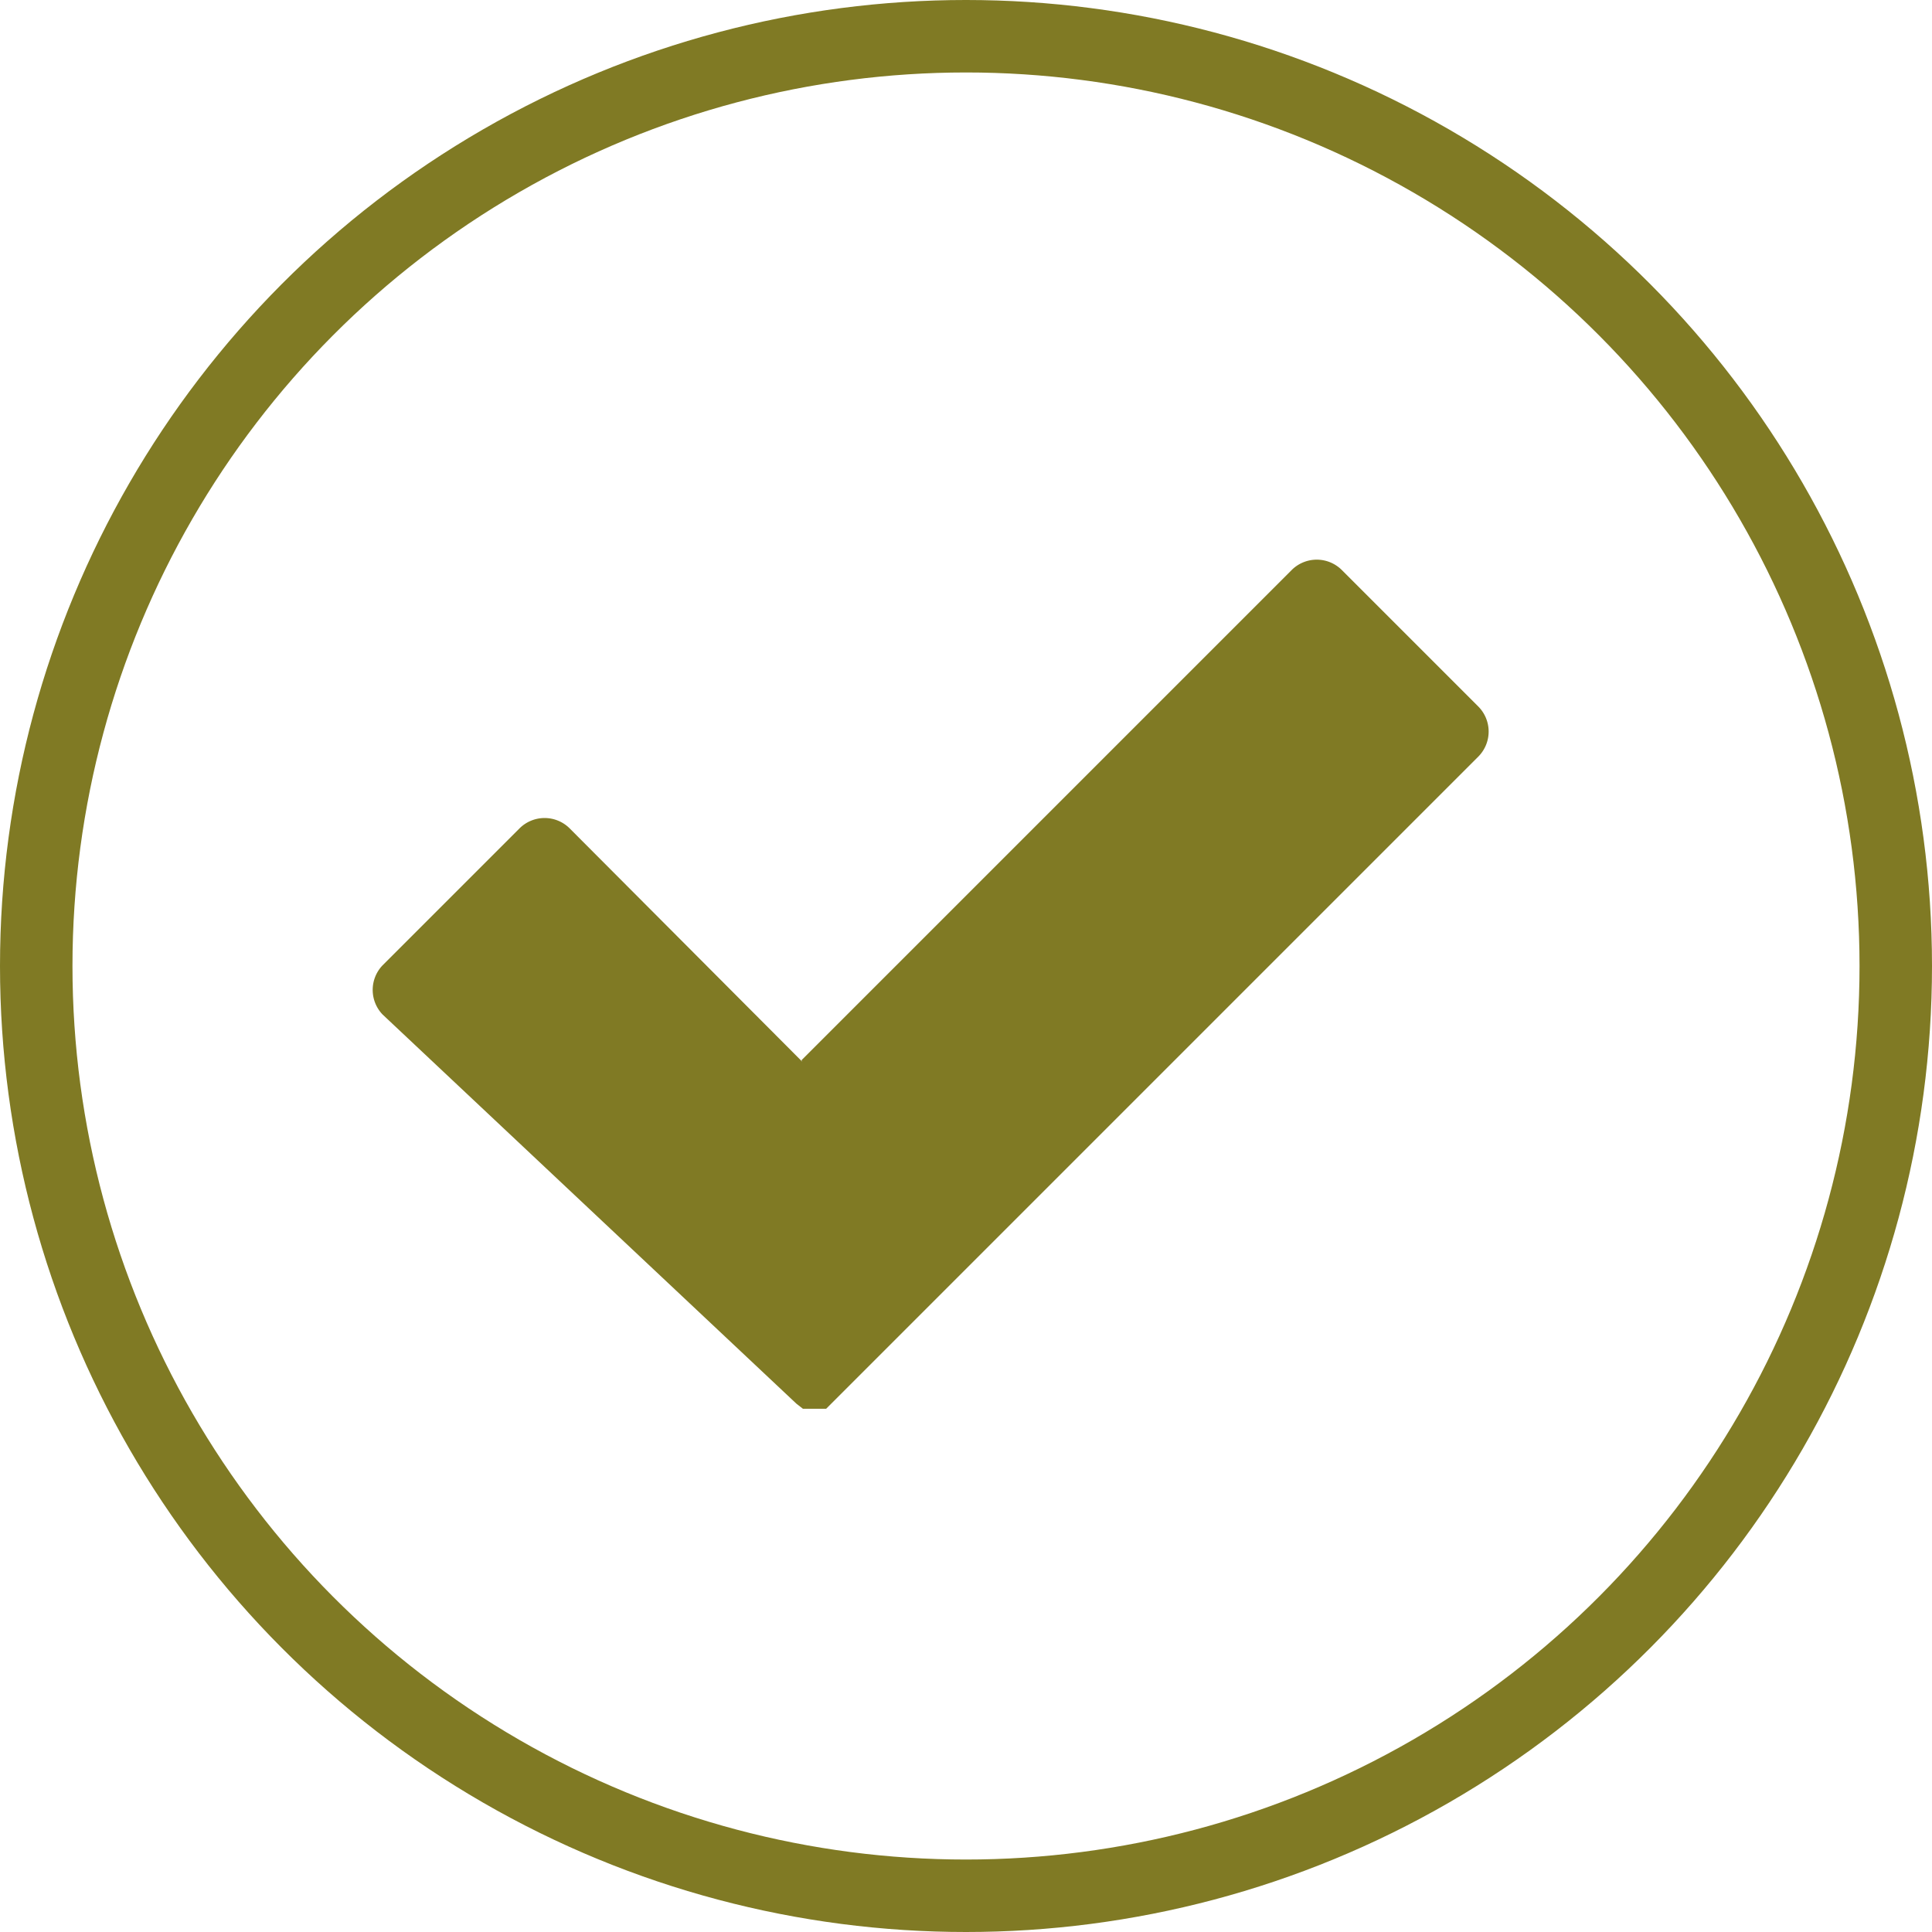
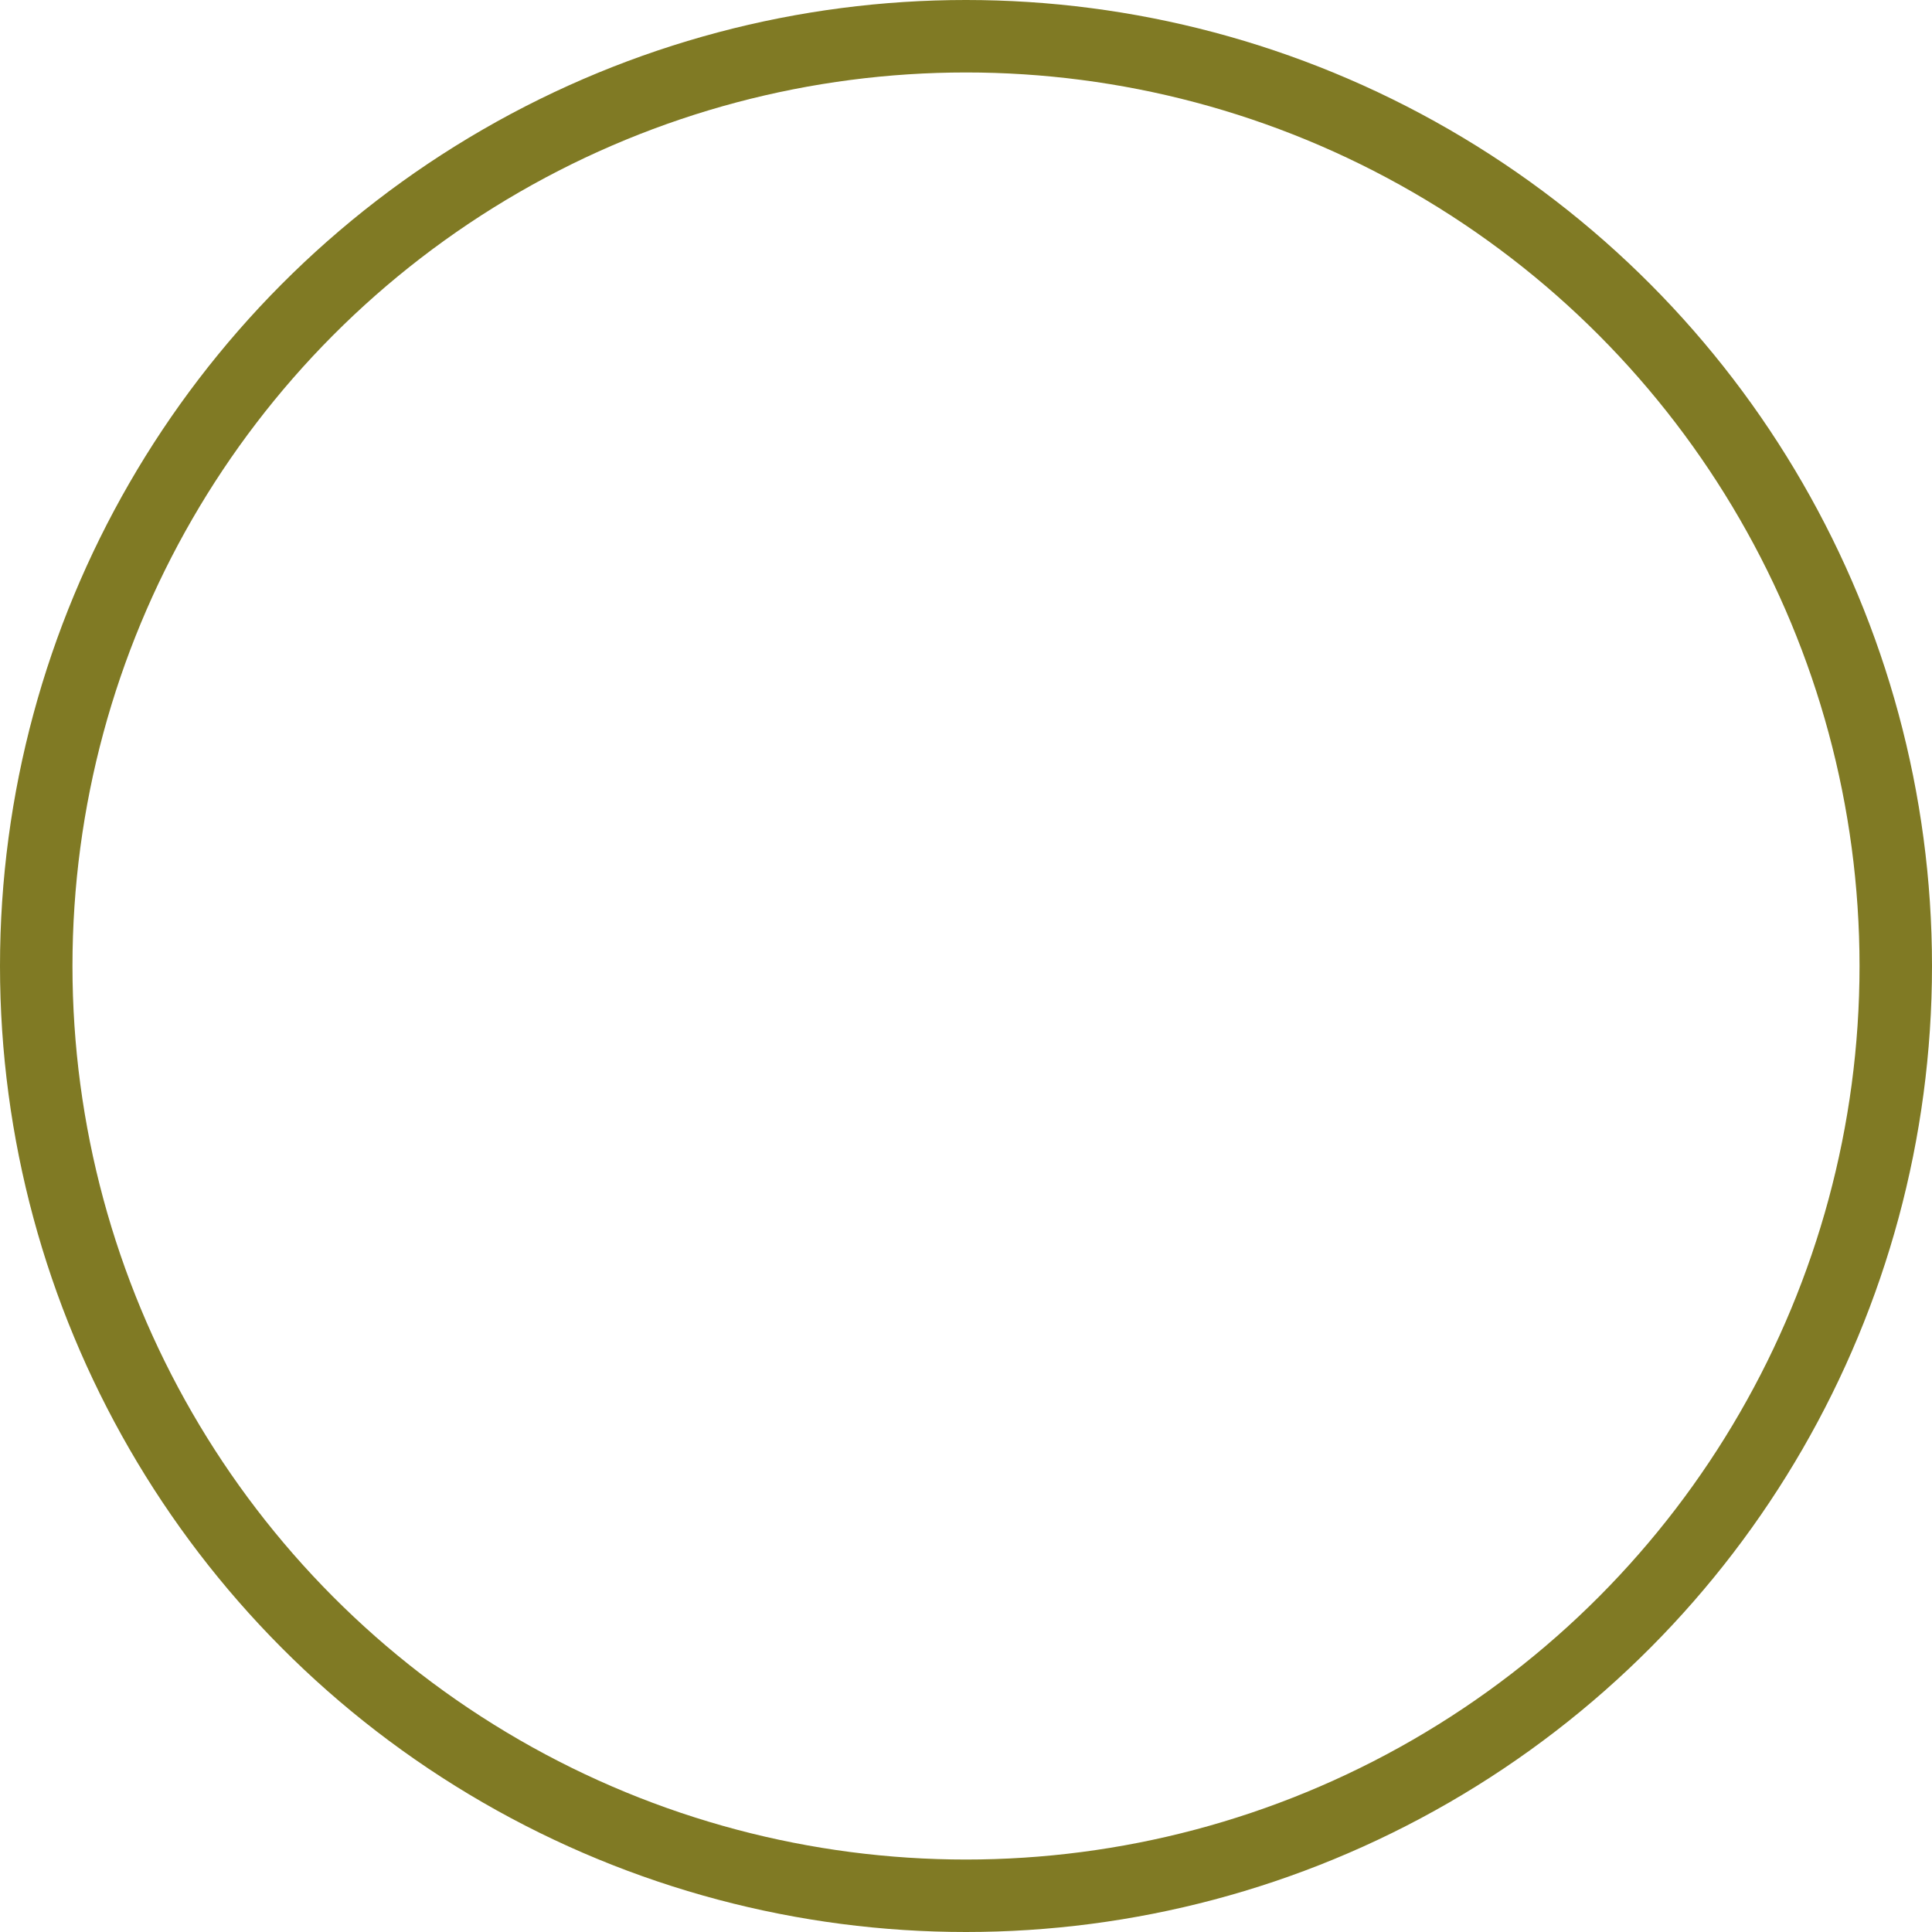
<svg xmlns="http://www.w3.org/2000/svg" viewBox="0 0 26.66 26.66">
  <defs>
    <style>.cls-1{fill:none;stroke:#807a24;stroke-miterlimit:10;}.cls-2{fill:#807a24;fill-rule:evenodd;}</style>
  </defs>
  <title>impact-products-check</title>
  <g id="Layer_2" data-name="Layer 2">
    <g id="design">
      <circle class="cls-1" cx="13.33" cy="13.33" r="12.83" />
-       <path class="cls-2" d="M11.06,14.63l6.77-6.77a.49.49,0,0,1,.68,0l1.89,1.89a.49.49,0,0,1,0,.69l-9,9,0,0,0,0h0l0,0h0l0,0h0l-.08,0h-.24l0,0h0l-.09-.07L5.28,14a.49.49,0,0,1,0-.68l1.89-1.89a.49.49,0,0,1,.69,0l3.21,3.22Z" />
    </g>
  </g>
</svg>